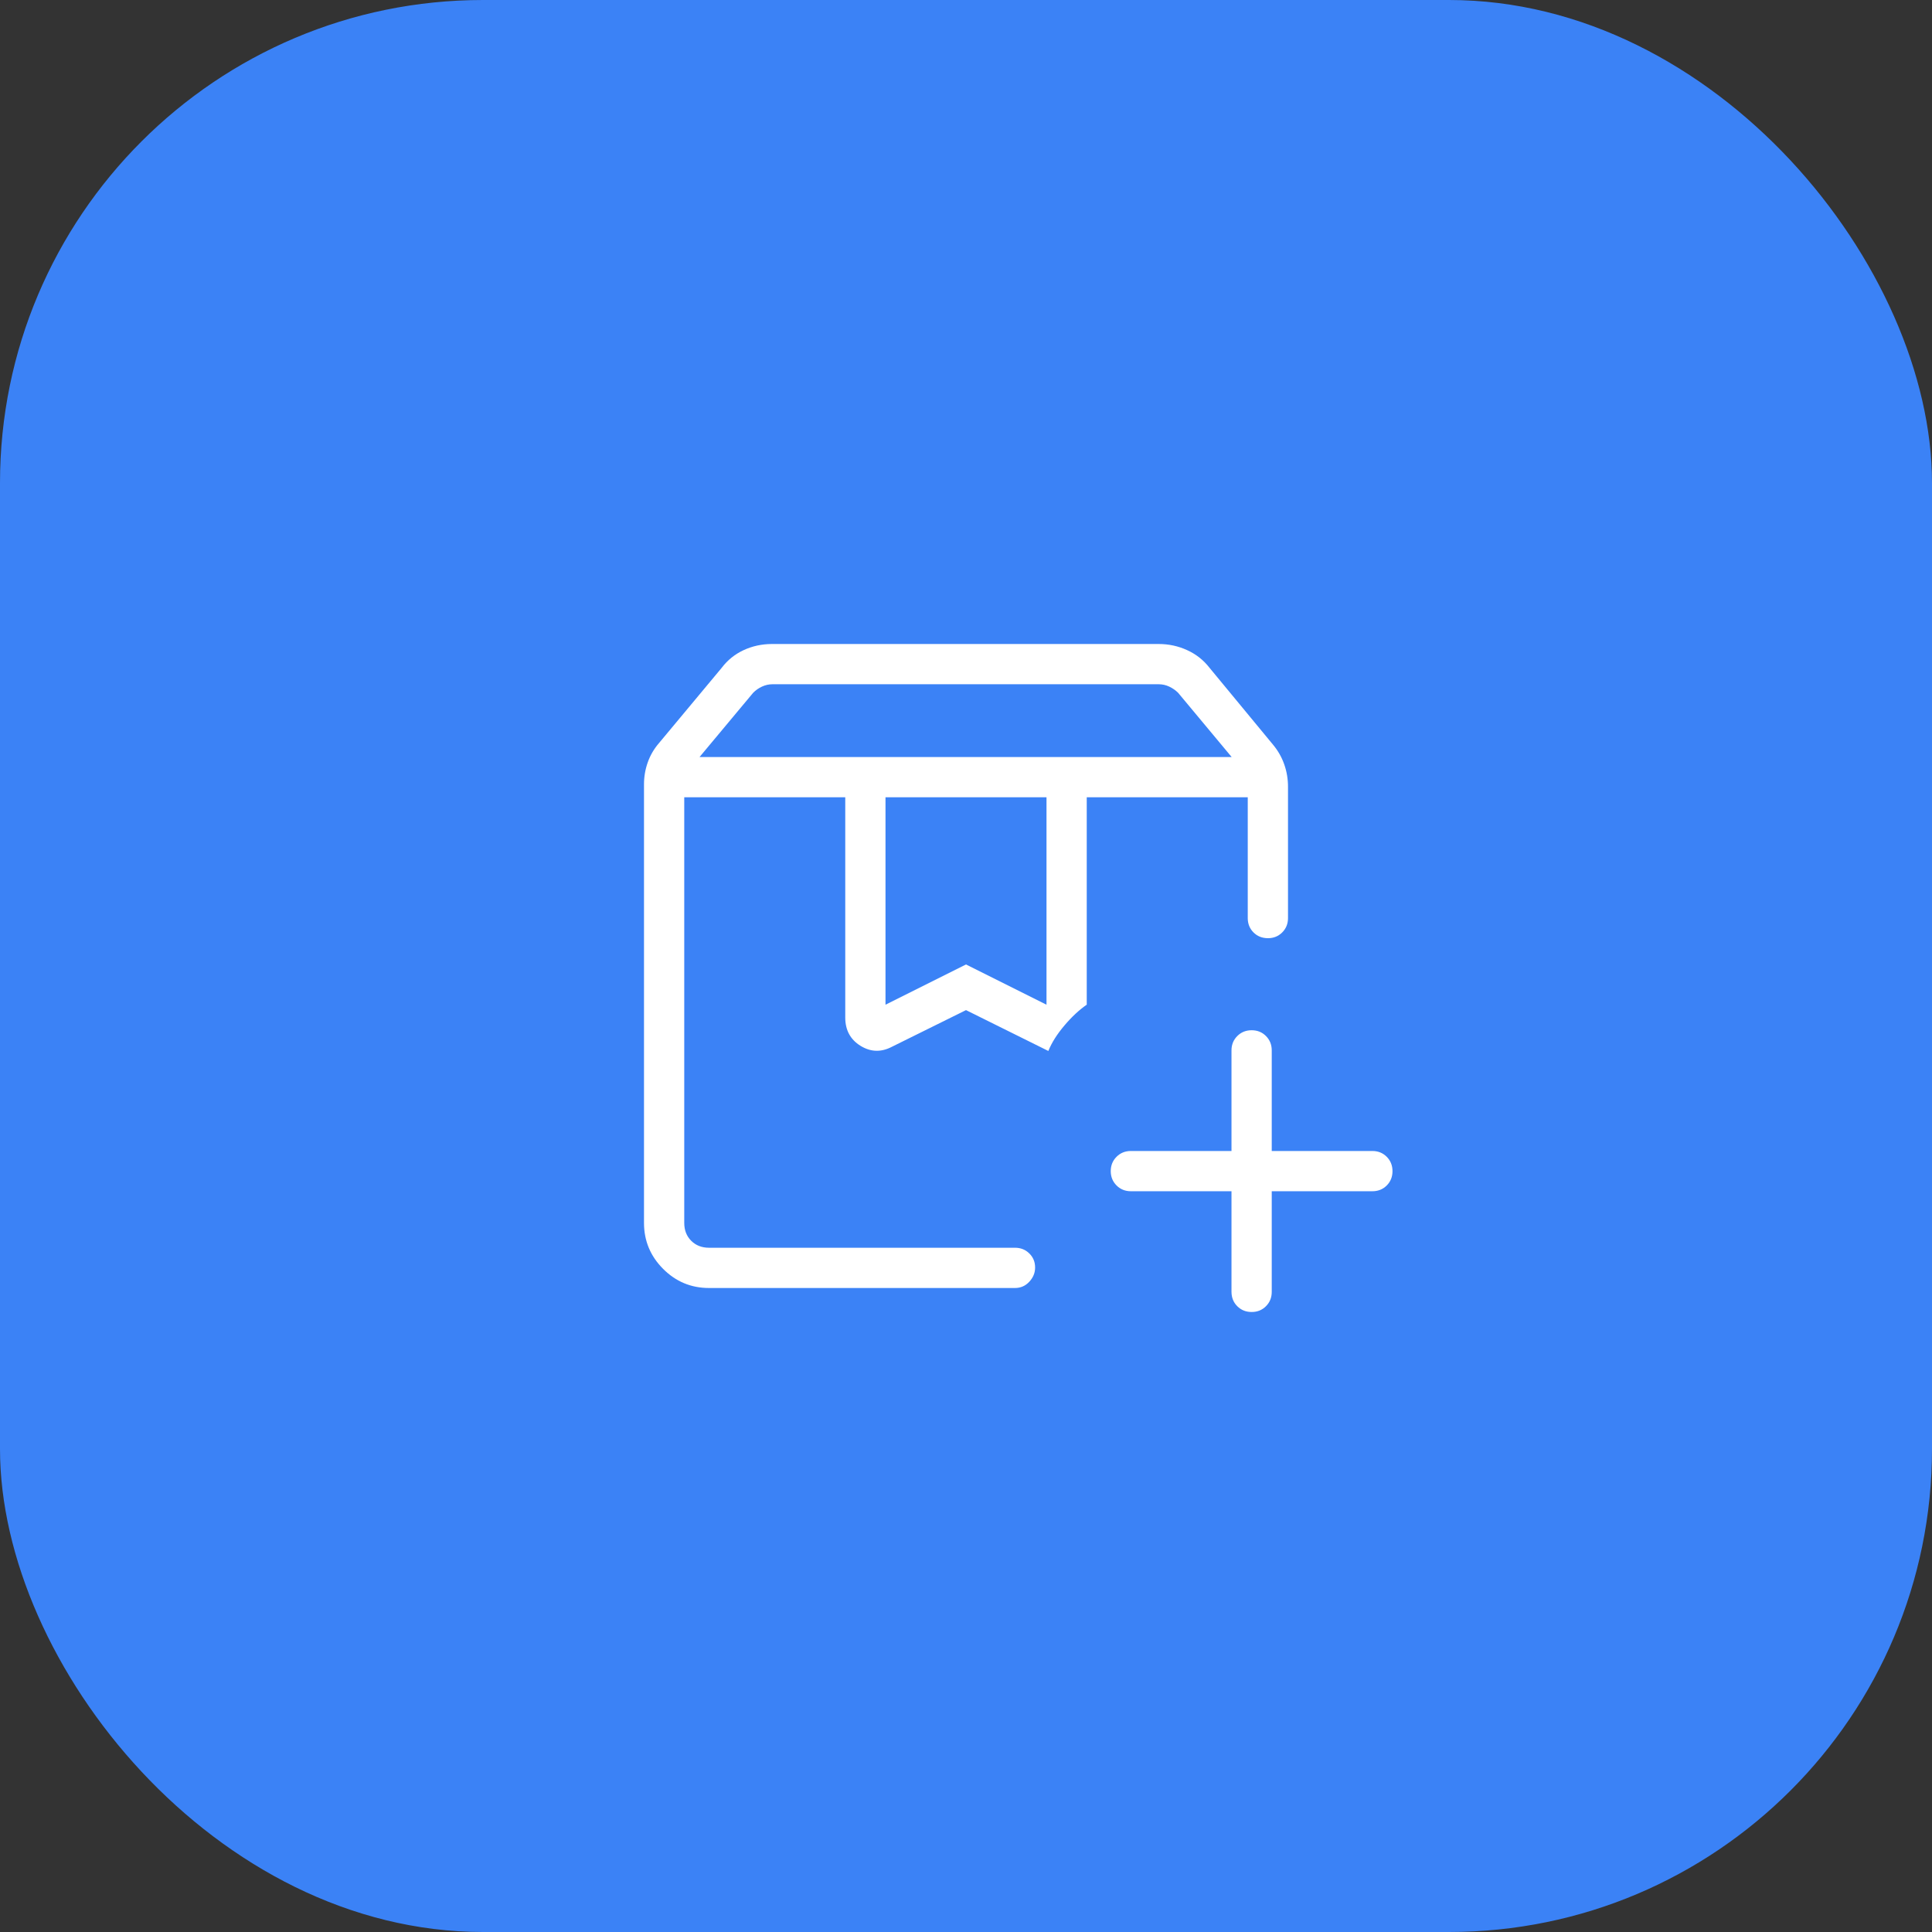
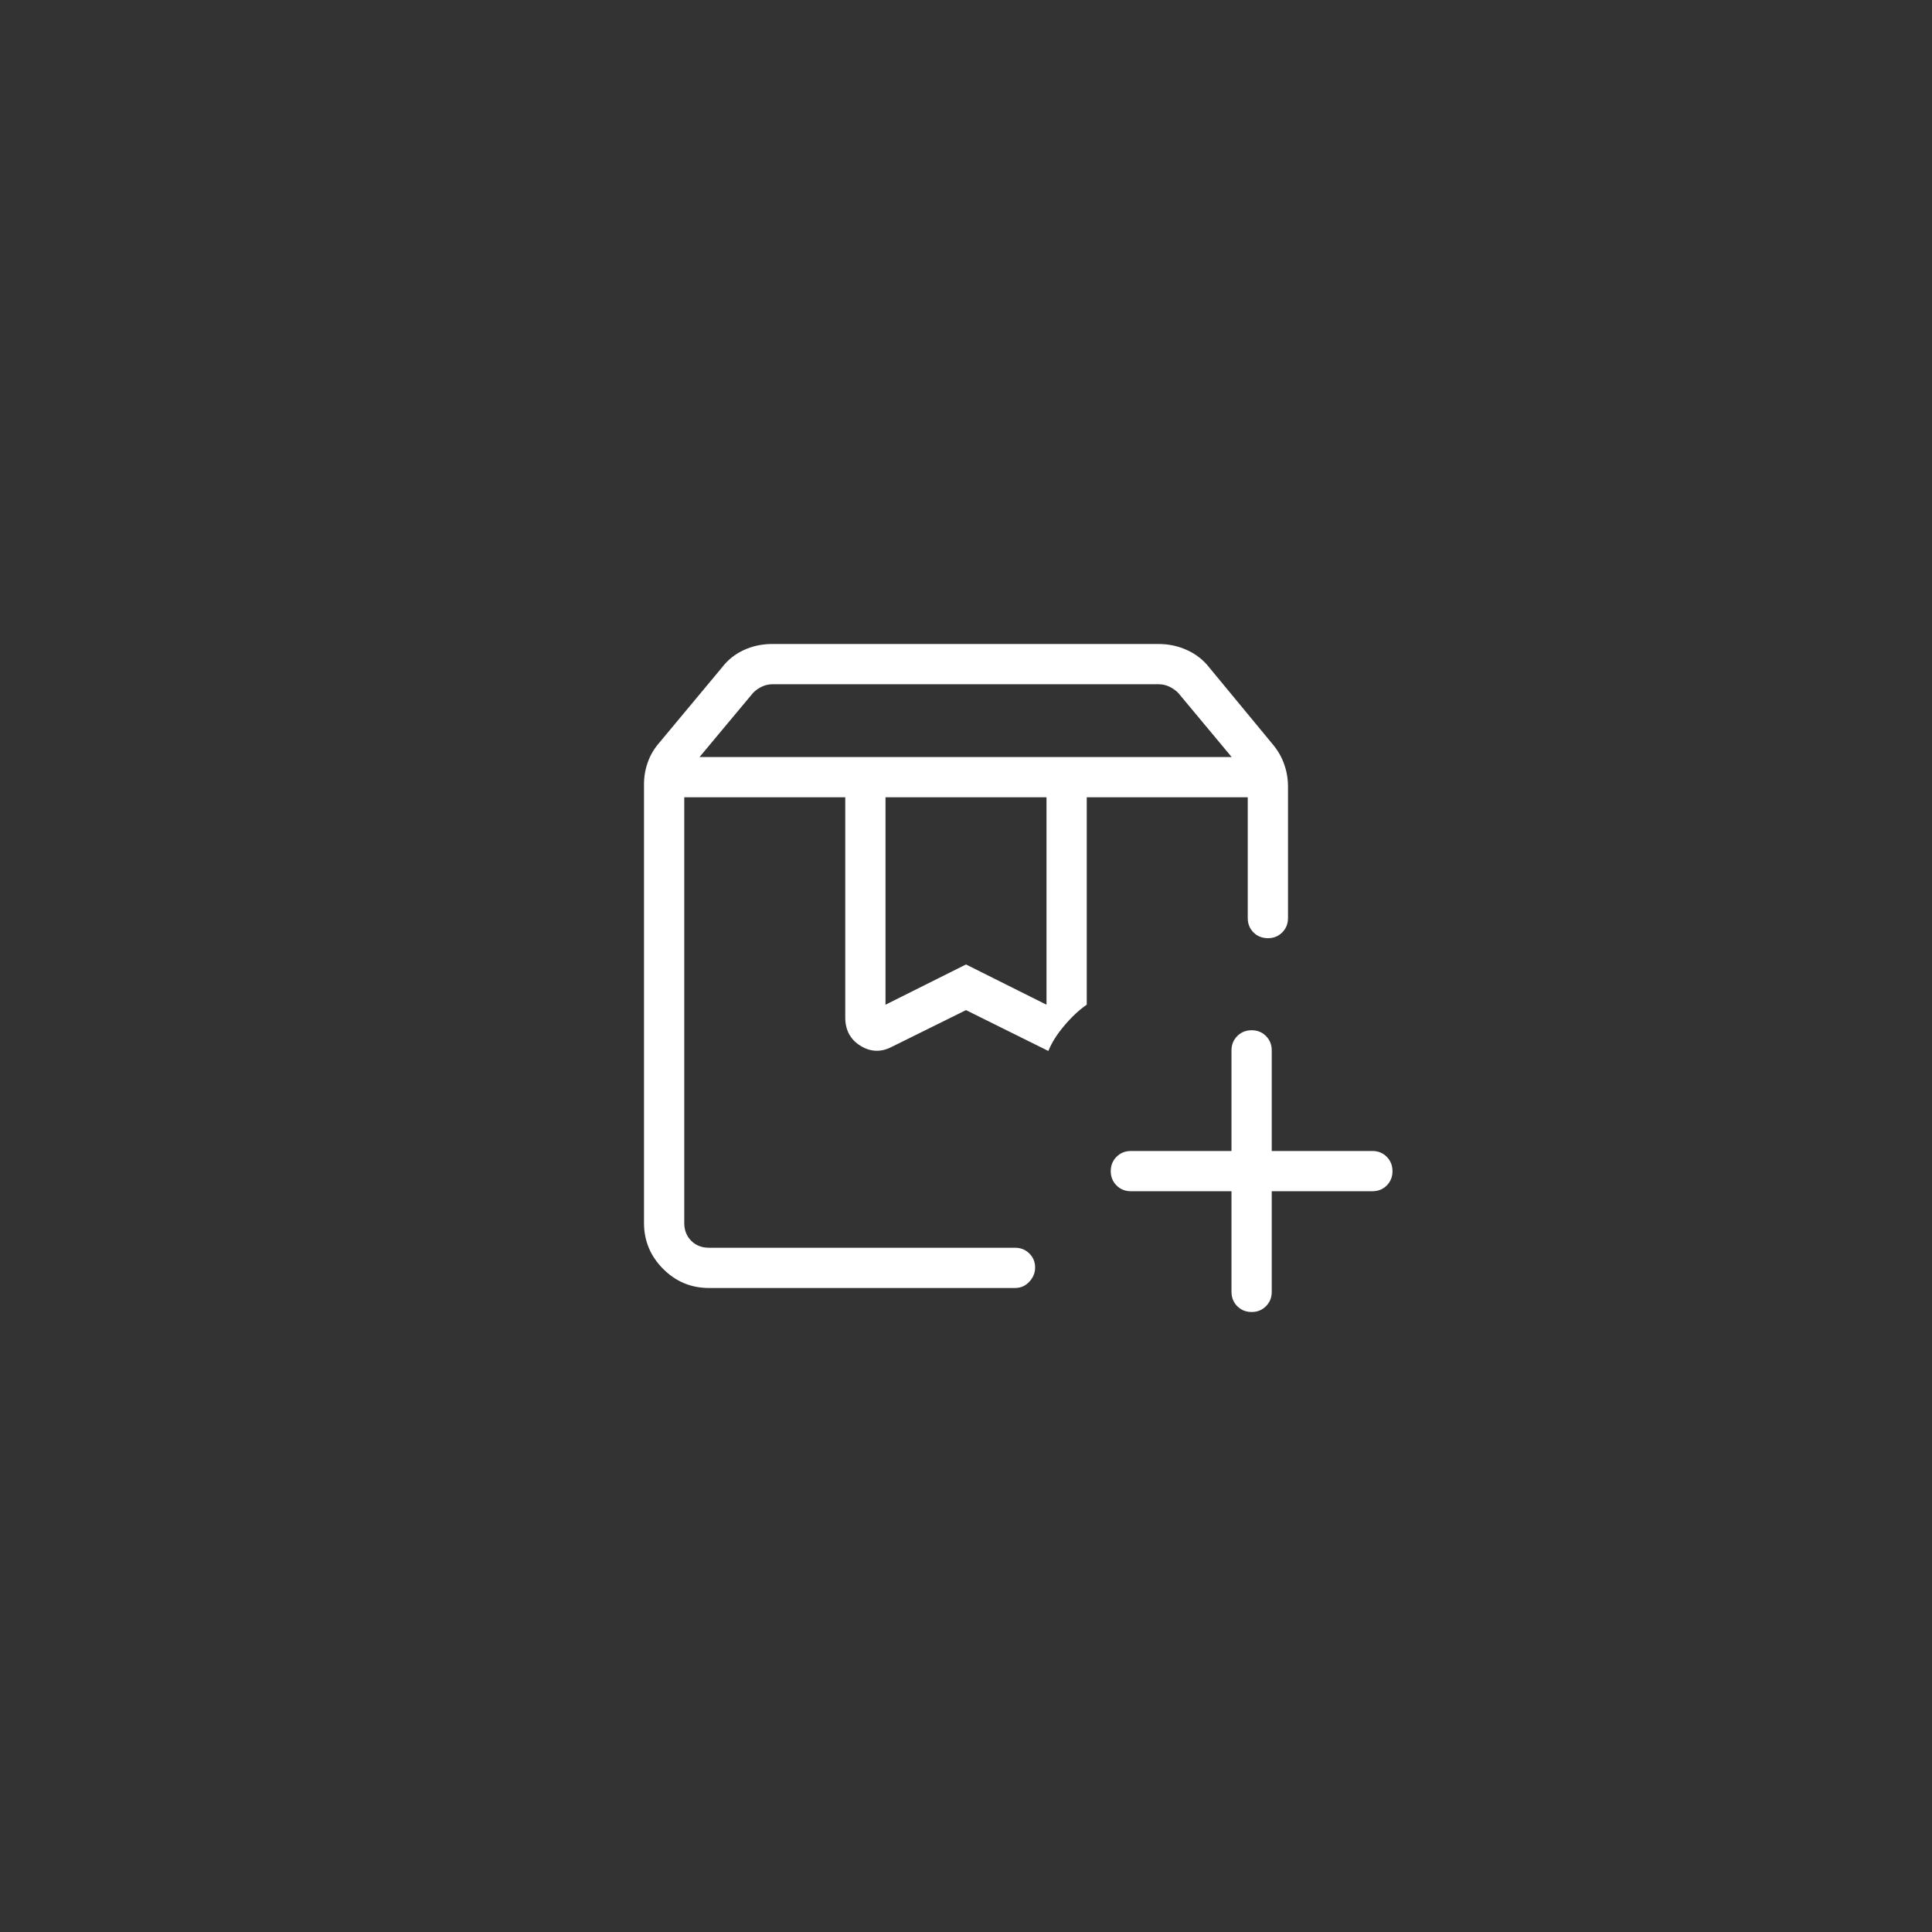
<svg xmlns="http://www.w3.org/2000/svg" width="48" height="48" viewBox="0 0 48 48" fill="none">
  <rect x="0" y="0" width="48" height="48" fill="#333333" stroke="none" />
-   <rect width="48" height="48" rx="12" fill="#3B82F6" />
  <path d="M17 19.808H26.046H25.212H25.523H17ZM17.38 18.808H30.6L29.27 17.212C29.205 17.148 29.131 17.097 29.048 17.058C28.965 17.019 28.878 17 28.788 17H19.192C19.103 17 19.016 17.019 18.932 17.058C18.848 17.097 18.775 17.148 18.712 17.212L17.38 18.808ZM22 24.962L24 23.962L26 24.962V19.808H22V24.962ZM17.616 32C17.171 32 16.791 31.842 16.475 31.525C16.159 31.208 16.001 30.829 16 30.386V19.486C16 19.298 16.031 19.116 16.093 18.941C16.155 18.766 16.248 18.606 16.373 18.461L17.931 16.591C18.076 16.4 18.257 16.254 18.474 16.153C18.691 16.052 18.925 16.001 19.176 16H28.786C29.037 16 29.273 16.051 29.495 16.153C29.717 16.254 29.902 16.4 30.05 16.591L31.627 18.5C31.752 18.65 31.845 18.814 31.907 18.992C31.969 19.169 32 19.353 32 19.544V22.81C32 22.951 31.952 23.07 31.856 23.166C31.76 23.262 31.641 23.31 31.499 23.309C31.357 23.308 31.238 23.261 31.143 23.166C31.048 23.071 31 22.952 31 22.809V19.808H27V24.961C26.814 25.089 26.629 25.261 26.446 25.477C26.263 25.693 26.129 25.904 26.046 26.111L24 25.096L22.161 26.006C21.892 26.147 21.632 26.139 21.379 25.983C21.126 25.826 21 25.592 21 25.279V19.808H17V30.385C17 30.564 17.058 30.712 17.173 30.827C17.288 30.942 17.436 31 17.616 31H25.217C25.359 31 25.478 31.047 25.573 31.142C25.669 31.235 25.717 31.352 25.717 31.492C25.717 31.623 25.669 31.74 25.573 31.844C25.477 31.948 25.358 32 25.217 32H17.616ZM31.096 32.596C30.954 32.596 30.835 32.548 30.74 32.453C30.645 32.358 30.597 32.239 30.596 32.096V29.596H28.096C27.955 29.596 27.836 29.548 27.74 29.452C27.644 29.356 27.596 29.237 27.596 29.096C27.596 28.955 27.644 28.836 27.74 28.74C27.836 28.644 27.955 28.596 28.096 28.596H30.596V26.096C30.596 25.955 30.644 25.836 30.74 25.74C30.836 25.644 30.955 25.596 31.097 25.596C31.239 25.596 31.358 25.644 31.453 25.74C31.548 25.836 31.596 25.955 31.596 26.096V28.596H34.096C34.238 28.596 34.357 28.644 34.453 28.74C34.548 28.836 34.596 28.955 34.596 29.097C34.596 29.239 34.548 29.358 34.453 29.453C34.358 29.548 34.239 29.596 34.096 29.596H31.596V32.096C31.596 32.238 31.548 32.357 31.452 32.453C31.356 32.549 31.237 32.597 31.096 32.596ZM17 19.808H26.046H25.212H25.523H17Z" fill="white" />
</svg>